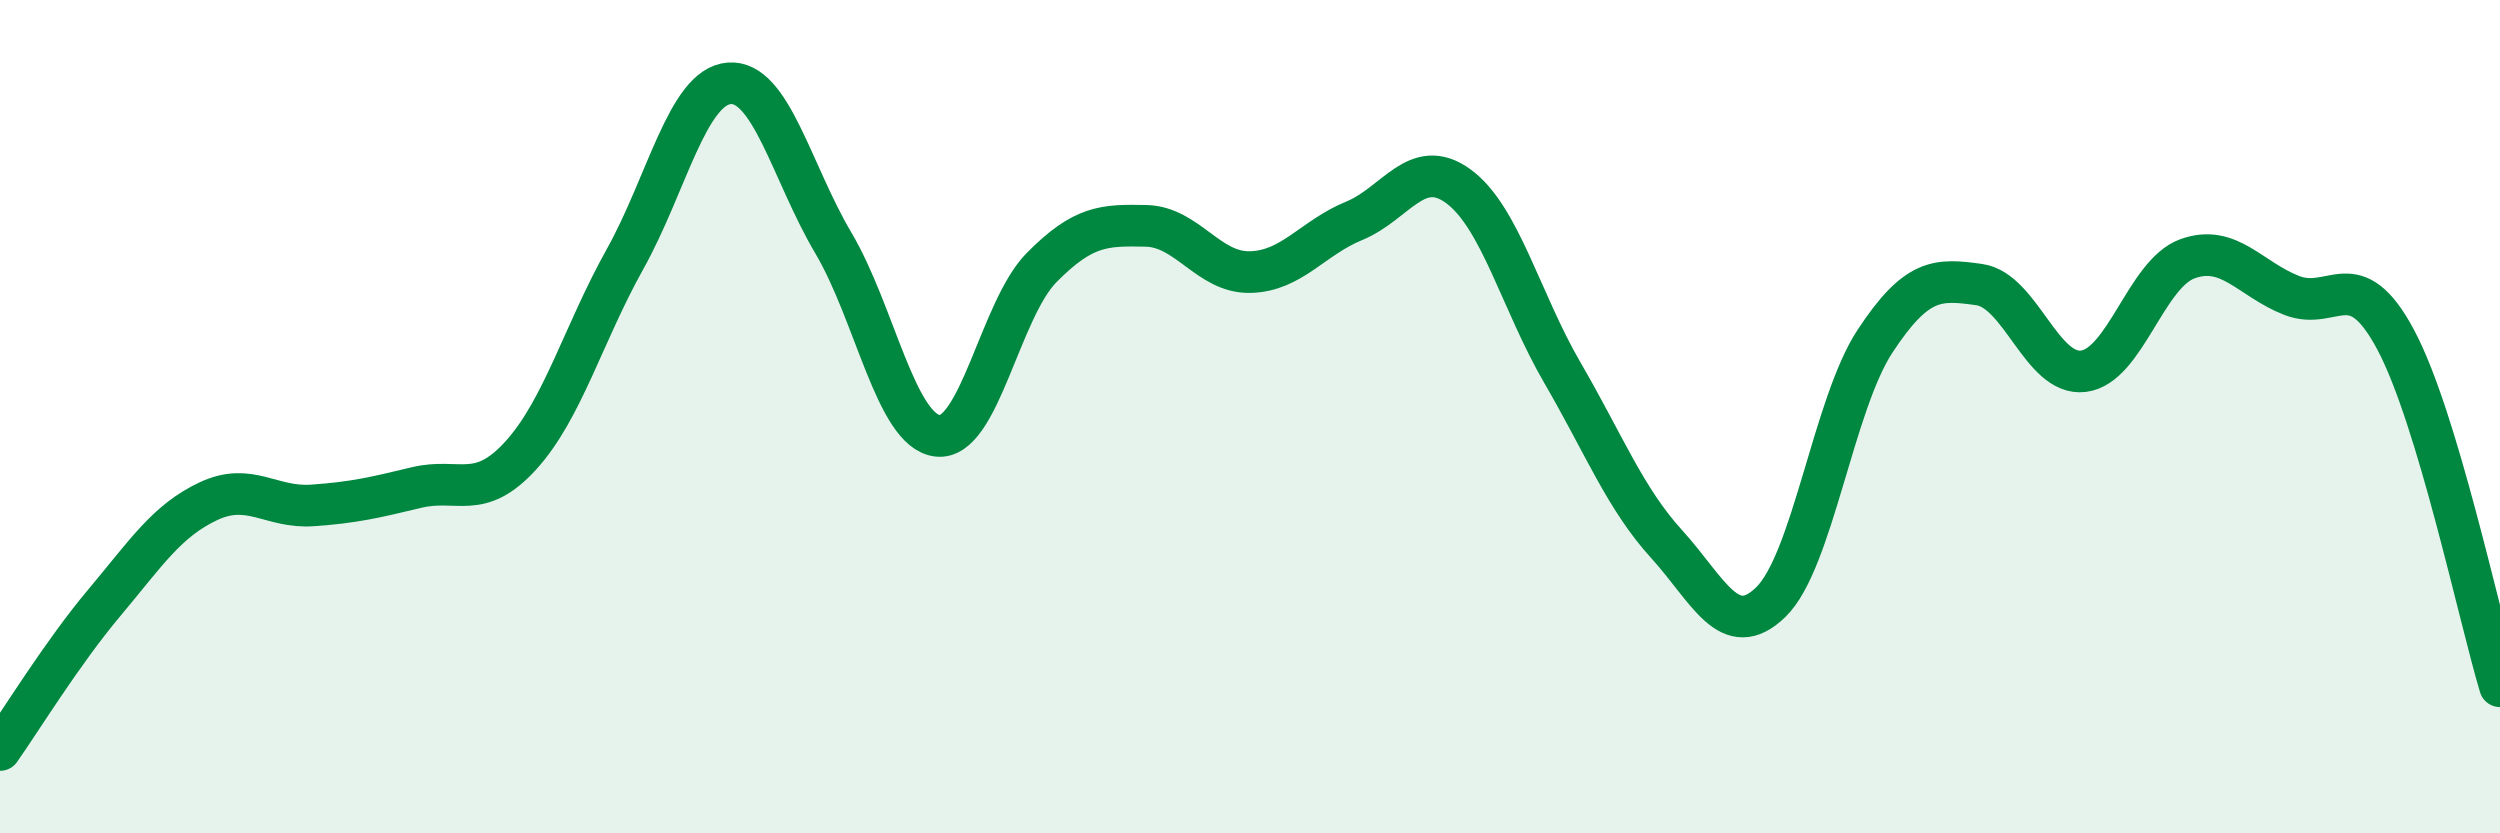
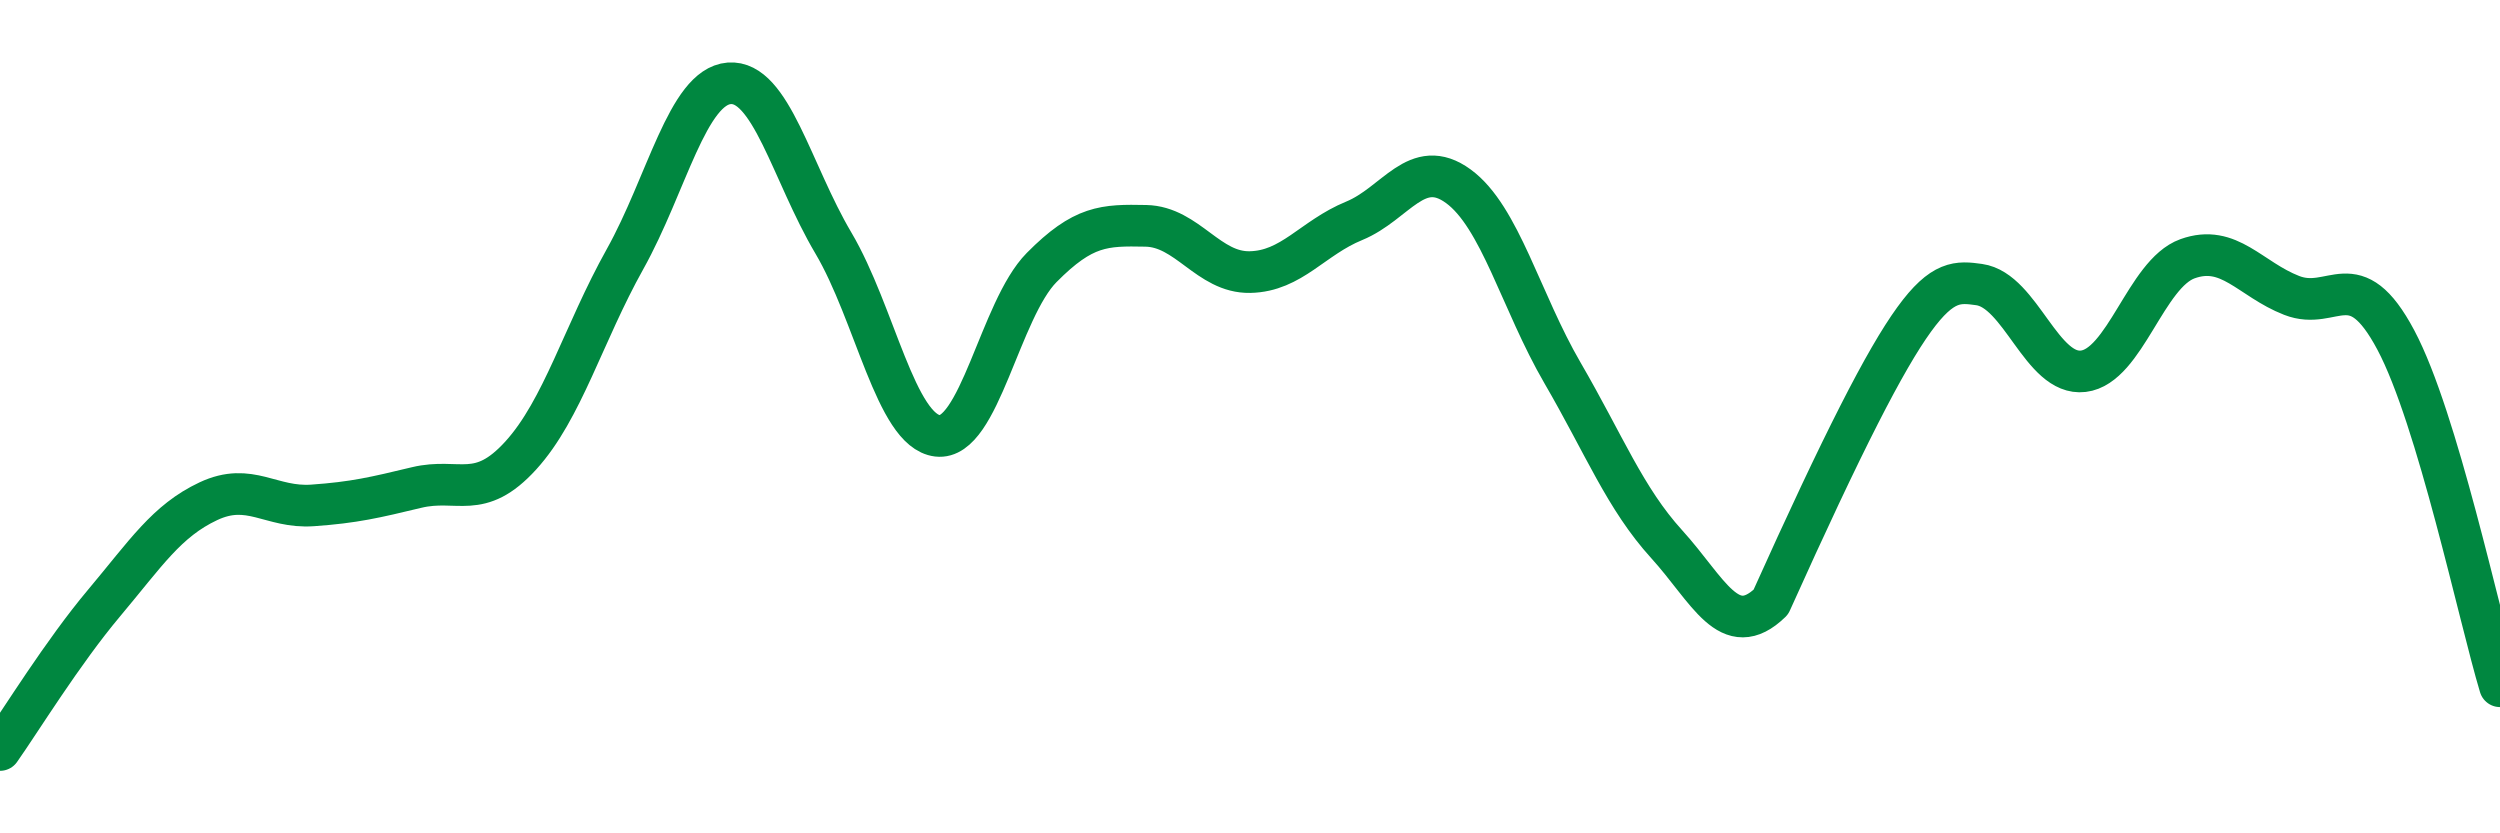
<svg xmlns="http://www.w3.org/2000/svg" width="60" height="20" viewBox="0 0 60 20">
-   <path d="M 0,18 C 0.5,17.29 1.5,15.66 2.5,14.47 C 3.5,13.28 4,12.5 5,12.03 C 6,11.56 6.5,12.2 7.5,12.13 C 8.5,12.06 9,11.94 10,11.7 C 11,11.46 11.5,12.03 12.5,10.93 C 13.5,9.83 14,8.01 15,6.22 C 16,4.43 16.5,2.08 17.5,2 C 18.5,1.92 19,4.14 20,5.83 C 21,7.52 21.5,10.34 22.5,10.46 C 23.5,10.58 24,7.43 25,6.42 C 26,5.41 26.5,5.4 27.5,5.42 C 28.5,5.44 29,6.55 30,6.53 C 31,6.51 31.5,5.71 32.5,5.3 C 33.5,4.89 34,3.74 35,4.47 C 36,5.2 36.5,7.23 37.5,8.95 C 38.5,10.67 39,11.96 40,13.06 C 41,14.16 41.5,15.42 42.5,14.45 C 43.5,13.48 44,9.71 45,8.19 C 46,6.67 46.5,6.69 47.5,6.83 C 48.5,6.97 49,9.03 50,8.91 C 51,8.79 51.5,6.57 52.5,6.21 C 53.5,5.85 54,6.7 55,7.09 C 56,7.48 56.5,6.28 57.5,8.16 C 58.5,10.04 59.5,14.81 60,16.47L60 20L0 20Z" fill="#008740" opacity="0.1" stroke-linecap="round" stroke-linejoin="round" />
-   <path d="M 0,18 C 0.5,17.29 1.5,15.66 2.5,14.47 C 3.5,13.28 4,12.5 5,12.03 C 6,11.56 6.5,12.2 7.5,12.13 C 8.5,12.06 9,11.94 10,11.7 C 11,11.46 11.5,12.03 12.5,10.93 C 13.5,9.83 14,8.01 15,6.22 C 16,4.43 16.5,2.08 17.5,2 C 18.5,1.92 19,4.14 20,5.83 C 21,7.52 21.5,10.34 22.5,10.46 C 23.5,10.58 24,7.43 25,6.42 C 26,5.41 26.5,5.4 27.5,5.42 C 28.5,5.44 29,6.55 30,6.53 C 31,6.51 31.5,5.71 32.5,5.3 C 33.5,4.89 34,3.74 35,4.47 C 36,5.2 36.5,7.23 37.5,8.95 C 38.5,10.67 39,11.96 40,13.06 C 41,14.16 41.5,15.42 42.5,14.45 C 43.5,13.48 44,9.71 45,8.19 C 46,6.67 46.5,6.69 47.5,6.83 C 48.5,6.97 49,9.03 50,8.91 C 51,8.79 51.5,6.57 52.5,6.21 C 53.5,5.85 54,6.7 55,7.09 C 56,7.48 56.5,6.28 57.5,8.16 C 58.5,10.04 59.5,14.81 60,16.47" stroke="#008740" stroke-width="1" fill="none" stroke-linecap="round" stroke-linejoin="round" />
+   <path d="M 0,18 C 0.5,17.29 1.5,15.66 2.5,14.47 C 3.5,13.28 4,12.5 5,12.03 C 6,11.56 6.5,12.2 7.5,12.13 C 8.5,12.06 9,11.94 10,11.7 C 11,11.46 11.5,12.03 12.5,10.93 C 13.5,9.83 14,8.01 15,6.22 C 16,4.43 16.5,2.08 17.5,2 C 18.5,1.92 19,4.14 20,5.83 C 21,7.52 21.5,10.34 22.5,10.46 C 23.5,10.58 24,7.43 25,6.42 C 26,5.41 26.5,5.4 27.5,5.42 C 28.5,5.44 29,6.55 30,6.53 C 31,6.51 31.5,5.71 32.5,5.3 C 33.5,4.89 34,3.74 35,4.47 C 36,5.2 36.5,7.23 37.5,8.95 C 38.5,10.67 39,11.96 40,13.06 C 41,14.16 41.5,15.42 42.5,14.45 C 46,6.67 46.5,6.69 47.5,6.83 C 48.5,6.97 49,9.03 50,8.91 C 51,8.79 51.5,6.57 52.5,6.21 C 53.5,5.85 54,6.7 55,7.09 C 56,7.48 56.5,6.28 57.5,8.16 C 58.5,10.04 59.5,14.81 60,16.47" stroke="#008740" stroke-width="1" fill="none" stroke-linecap="round" stroke-linejoin="round" />
</svg>